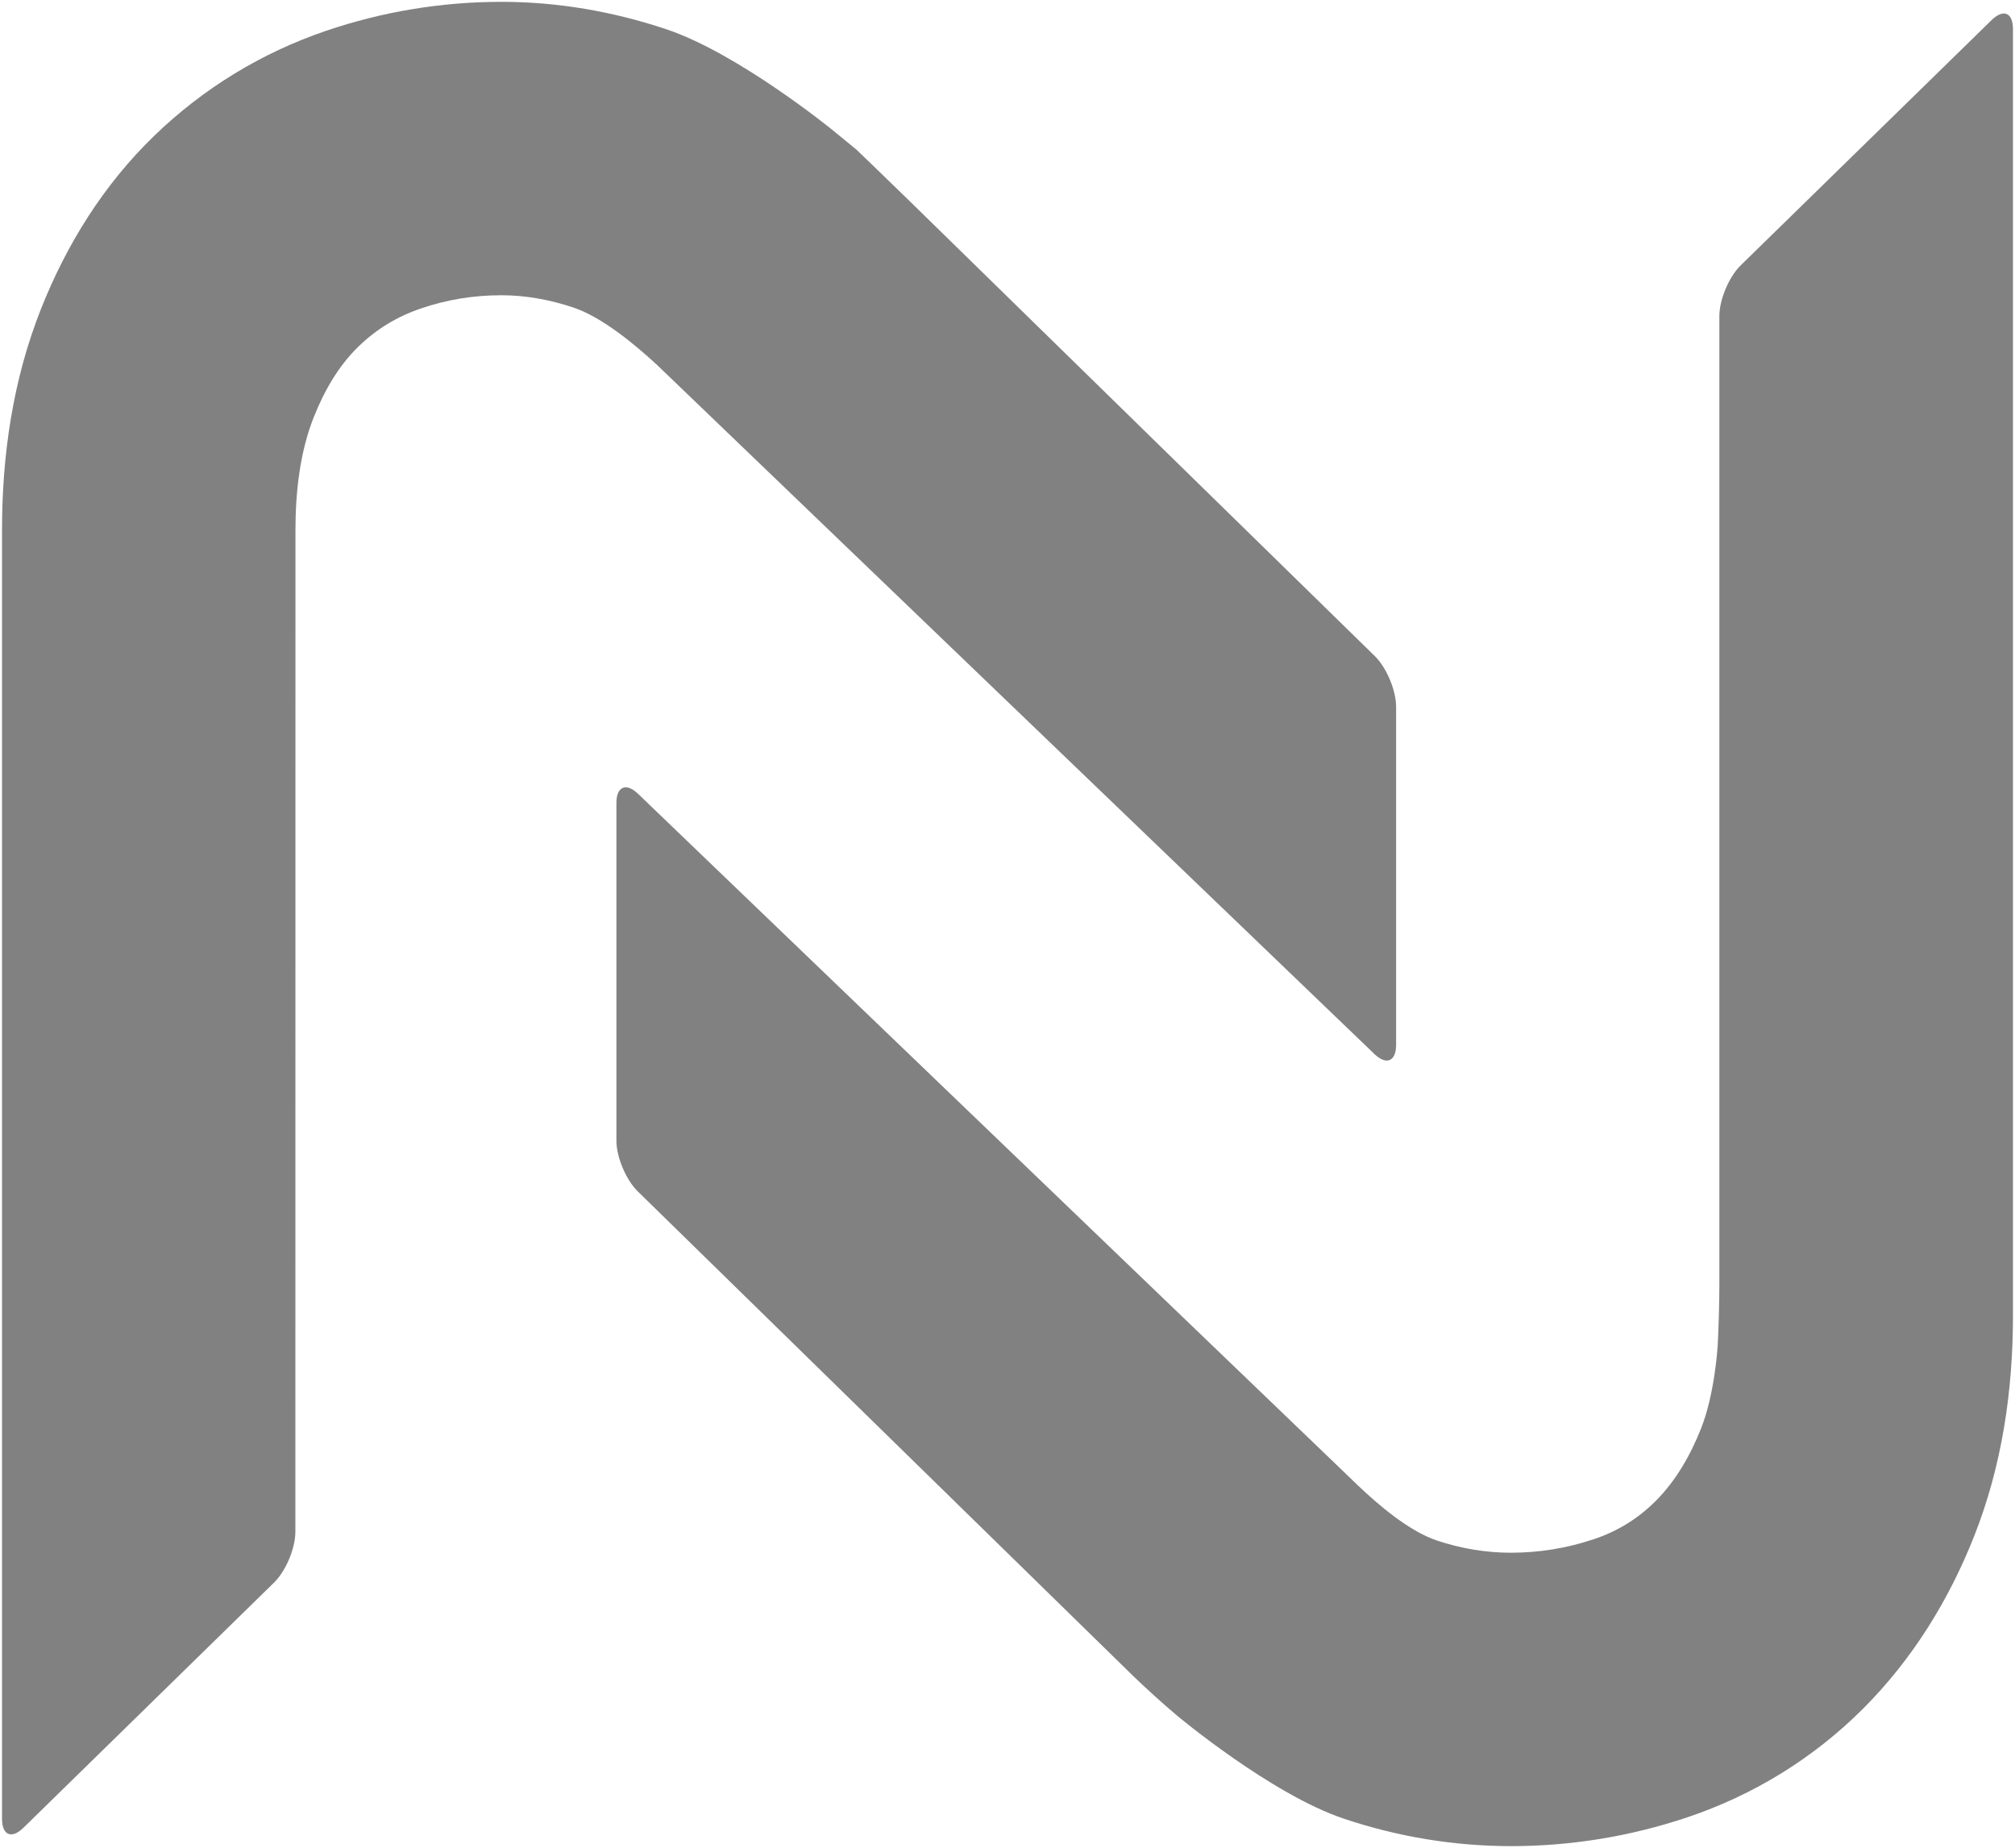
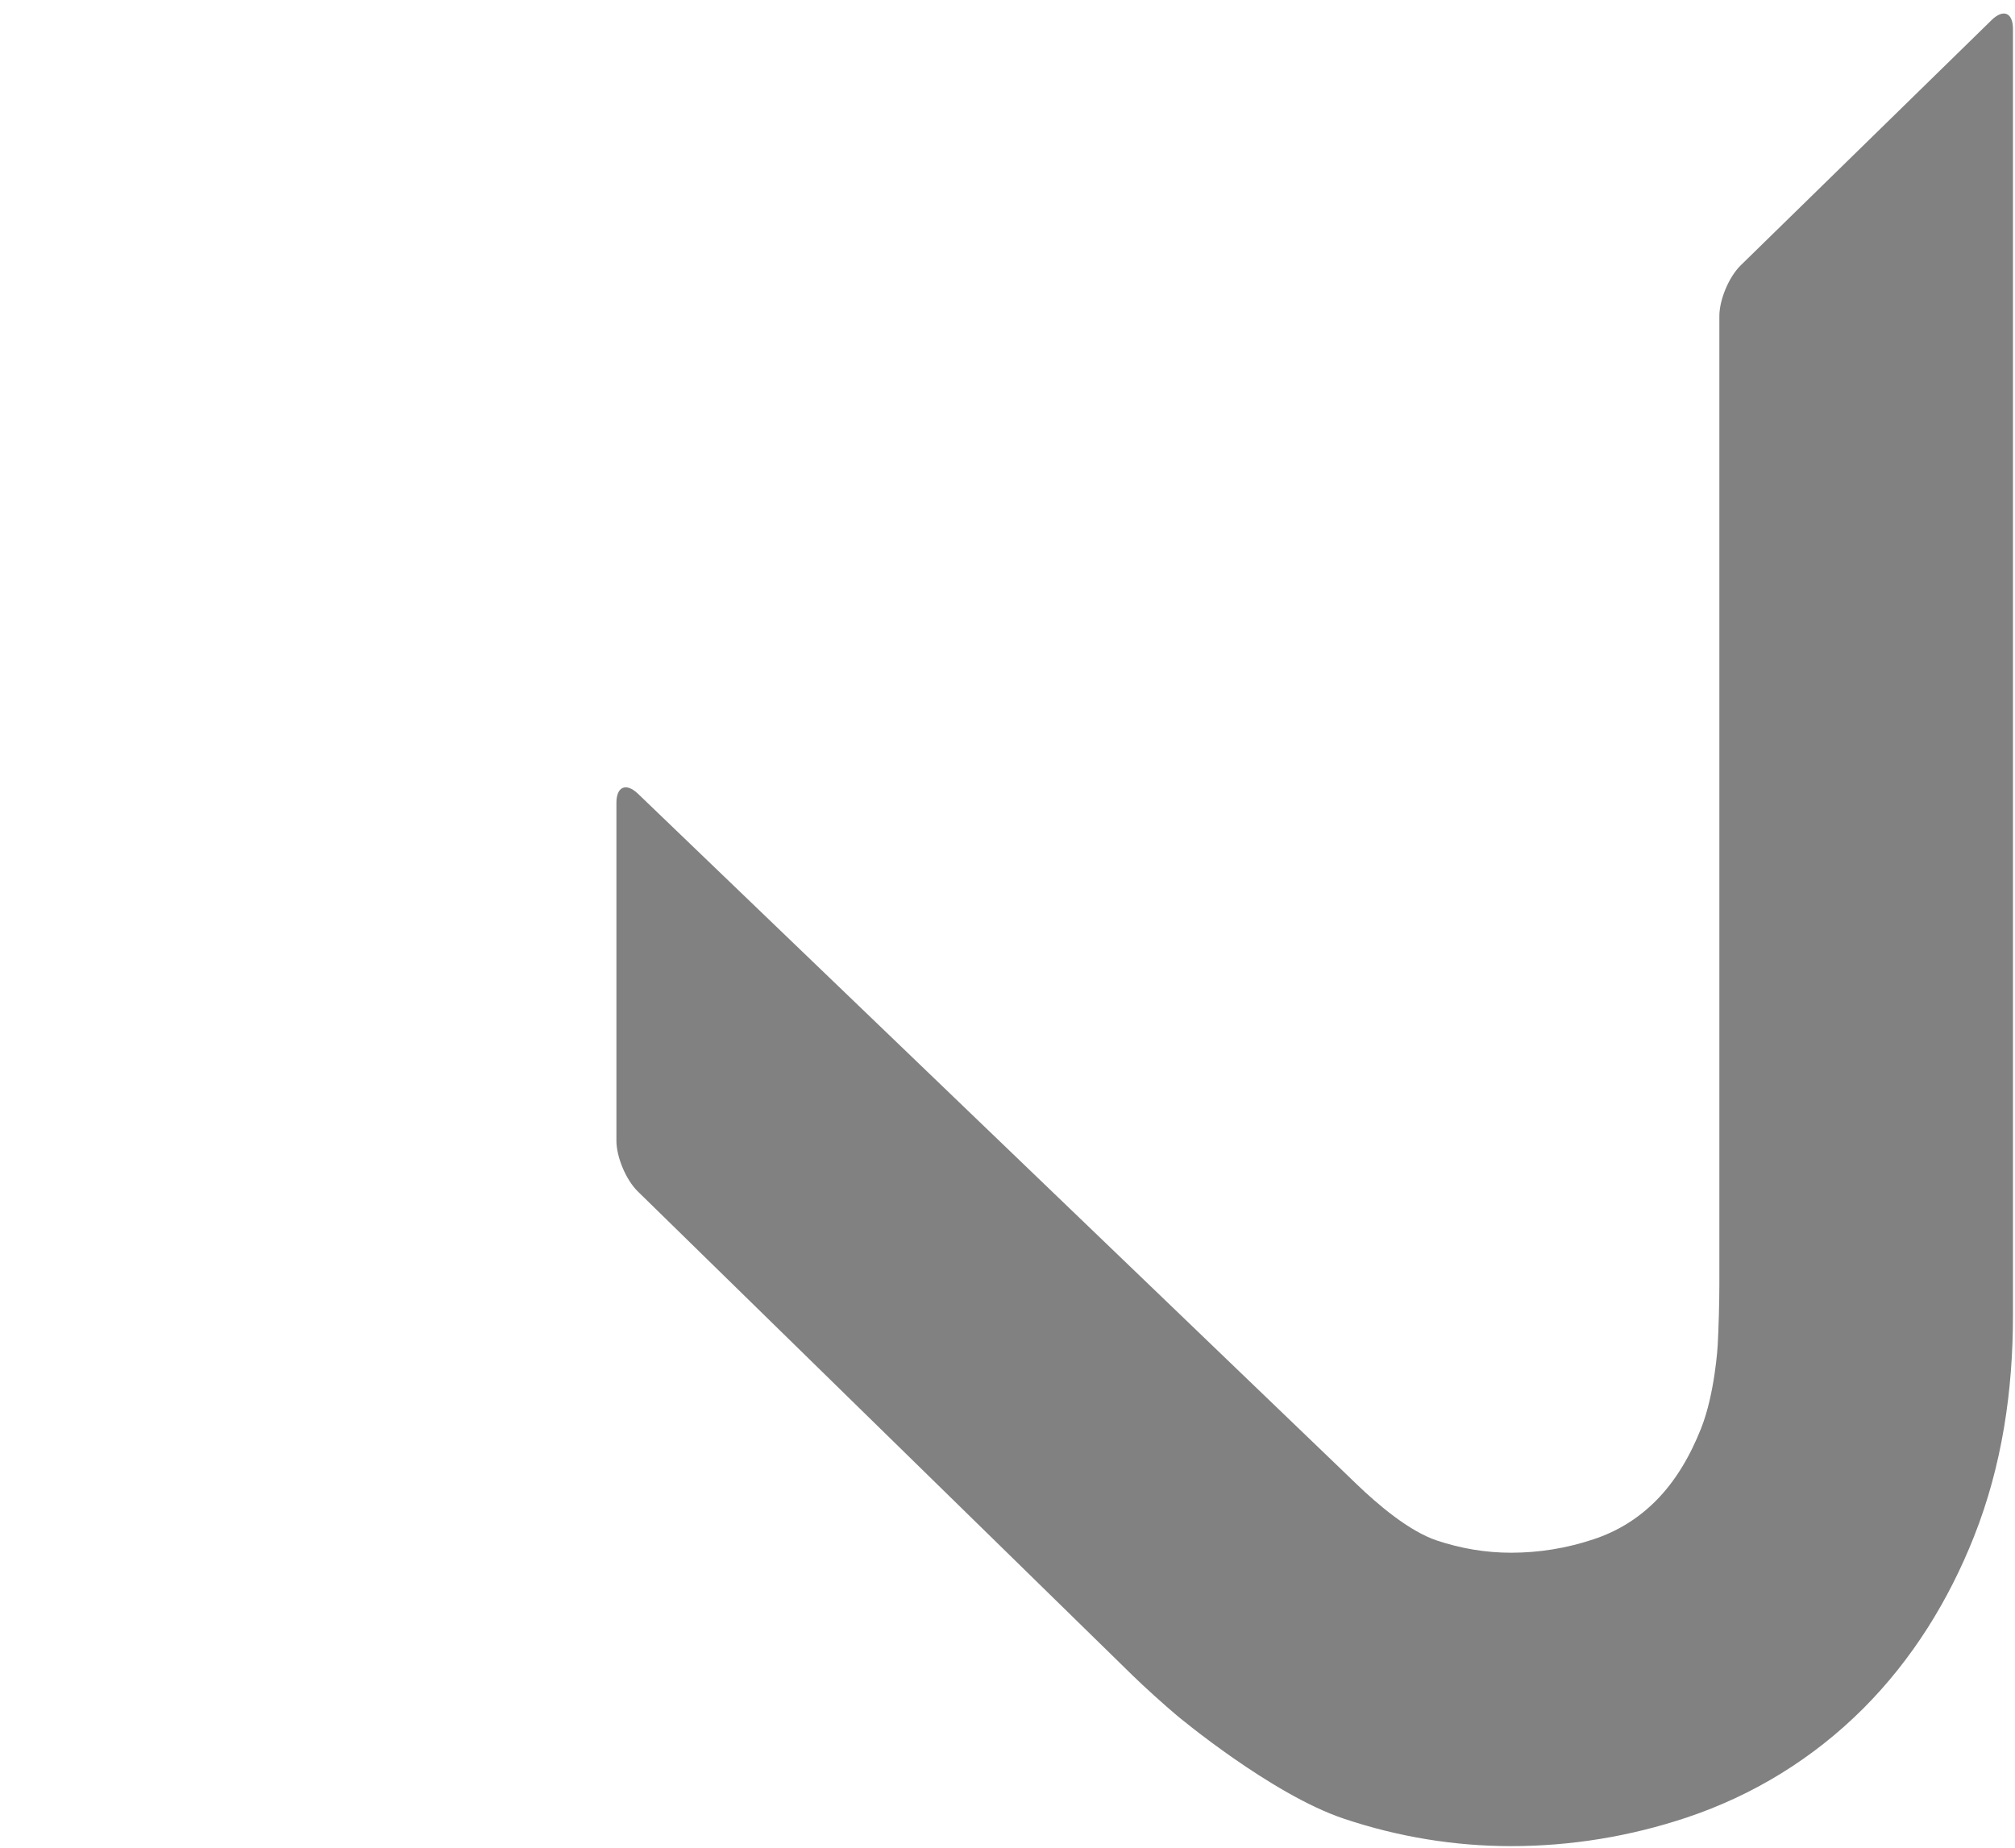
<svg xmlns="http://www.w3.org/2000/svg" id="Ebene_1" x="0px" y="0px" viewBox="0 0 218.92 200.78" xml:space="preserve">
  <path fill-rule="evenodd" clip-rule="evenodd" fill="#818181" d="M216.38,2.18c1.28-1.25,2.32-0.81,2.32,0.98v139.77 c0,8.19-1.19,16.33-4.22,23.99c-2.76,6.98-6.72,13.38-12.04,18.71c-5.42,5.42-11.94,9.43-19.21,11.86 c-6.15,2.05-12.56,3.1-19.05,3.1c-6.18,0-12.28-1.01-18.14-2.97c-7.93-2.64-18.17-11.22-18.17-11.22c-1.37-1.15-3.53-3.1-4.81-4.35 l-53.77-52.6c-1.28-1.25-2.32-3.73-2.32-5.51V87.24c0-1.78,1.05-2.23,2.34-1l75.69,72.72c1.29,1.24,2.38,2.28,2.42,2.33l0,0 c2.27,2.18,5.65,5.07,8.68,6.09c2.61,0.87,5.31,1.33,8.06,1.33c3.07,0,6.06-0.49,8.97-1.46c2.59-0.86,4.82-2.23,6.75-4.16 c2.22-2.22,3.79-5,4.94-7.9c1.51-3.82,1.8-9.02,1.8-9.02c0.1-1.78,0.18-4.7,0.18-6.48V34.34c0-1.78,1.04-4.26,2.32-5.51L216.38,2.18 z" />
-   <path fill-rule="evenodd" clip-rule="evenodd" fill="#818181" d="M32.09,166.45c0,1.78-1.04,4.26-2.32,5.51L2.54,198.6 c-1.28,1.25-2.32,0.81-2.32-0.98V57.59c0-8.19,1.19-16.33,4.22-23.99c2.8-7.08,6.84-13.55,12.33-18.86 C22.09,9.6,28.39,5.75,35.39,3.36c6.16-2.1,12.59-3.16,19.1-3.16c6.09,0,12.1,1.04,17.88,2.97C80.19,5.78,90.4,14.09,90.4,14.09 c1.38,1.13,2.57,2.1,2.64,2.16s0.9,0.86,1.85,1.78c0.95,0.91,2.77,2.68,4.05,3.93l50.42,49.32c1.28,1.25,2.32,3.73,2.32,5.51v36.75 c0,1.78-1.05,2.23-2.34,1L71.33,39.6c-2.38-2.19-5.93-5.15-9.05-6.19c-2.52-0.84-5.14-1.33-7.8-1.33c-3.01,0-5.95,0.47-8.79,1.45 c-2.57,0.88-4.81,2.24-6.75,4.13c-2.2,2.13-3.74,4.87-4.86,7.69c-1.51,3.82-1.98,8.17-1.98,12.26L32.09,166.45z" />
</svg>